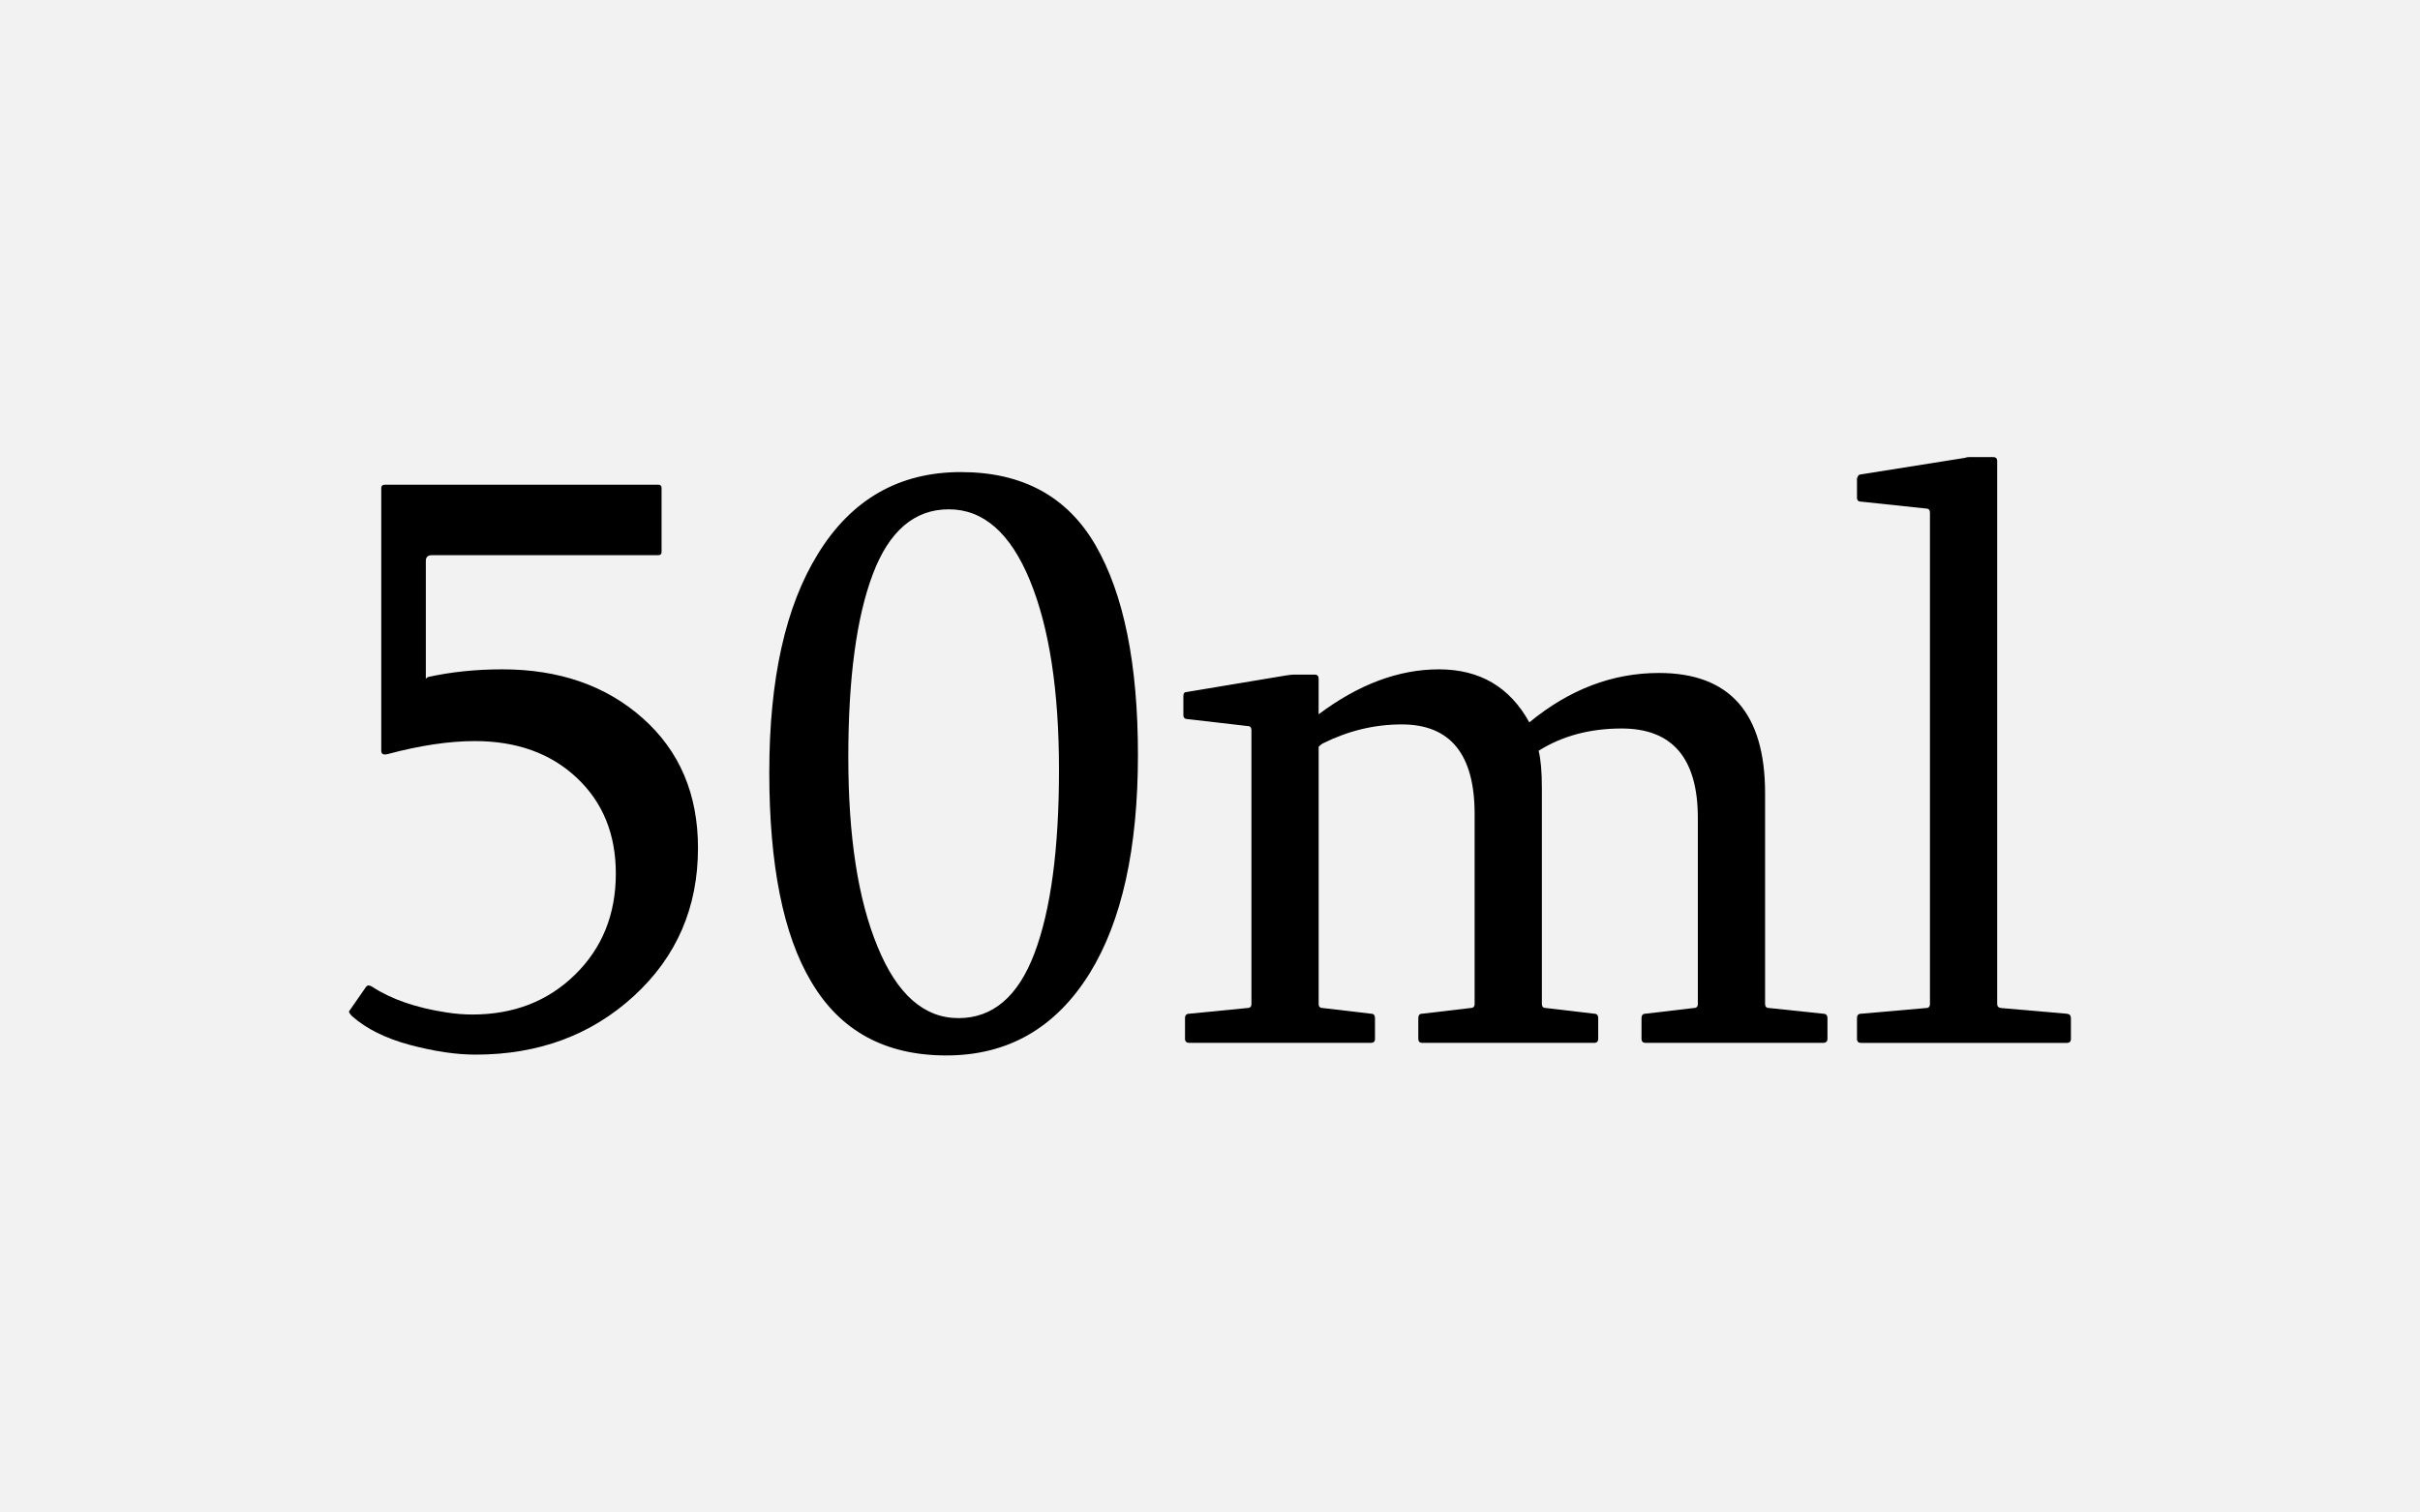
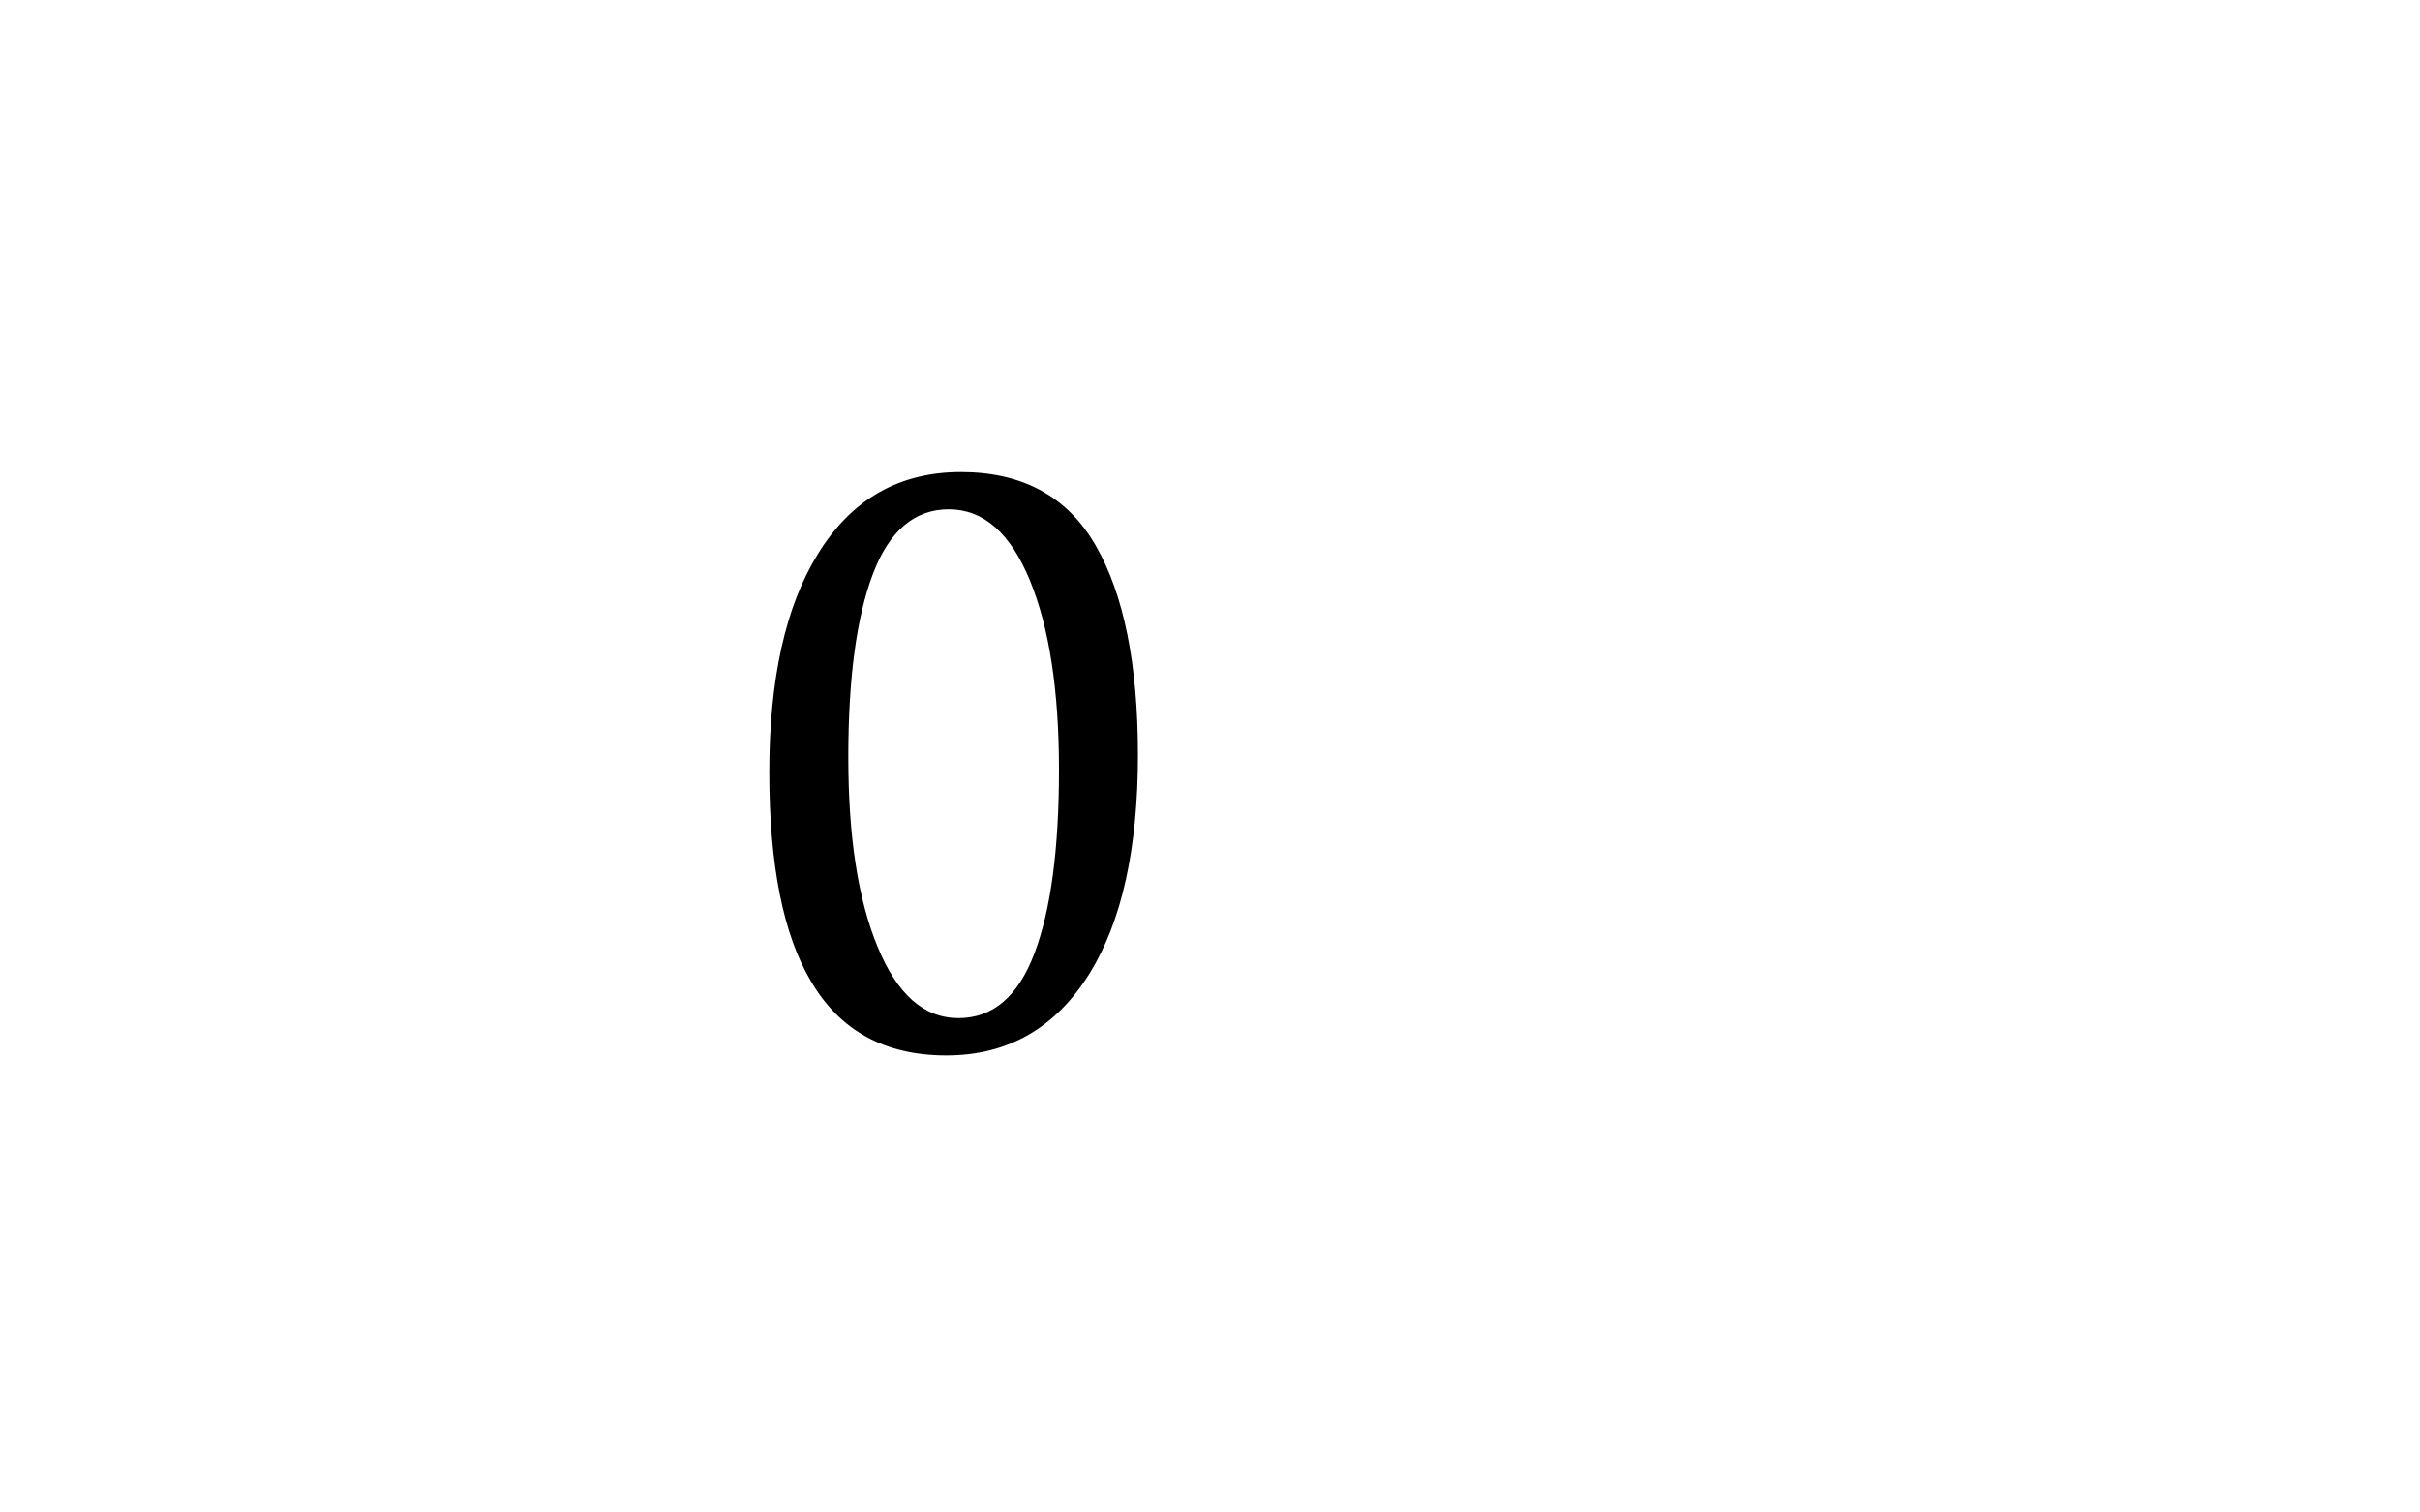
<svg xmlns="http://www.w3.org/2000/svg" id="Layer_1" x="0px" y="0px" viewBox="0 0 80 50" style="enable-background:new 0 0 80 50;" xml:space="preserve">
  <style type="text/css"> .st0{fill:#F2F2F2;} </style>
-   <rect class="st0" width="80" height="50" />
  <g>
-     <path d="M14.143,22.382c0.768-0.17,1.589-0.255,2.464-0.255c1.884,0,3.433,0.541,4.646,1.621 c1.215,1.081,1.821,2.509,1.821,4.286c0,1.964-0.705,3.594-2.115,4.888 c-1.411,1.295-3.156,1.942-5.236,1.942c-0.644,0-1.366-0.107-2.17-0.321 c-0.804-0.215-1.441-0.531-1.915-0.951c-0.045-0.045-0.076-0.085-0.094-0.121 c-0.009-0.026-0.005-0.049,0.014-0.066l0.549-0.79c0.018-0.018,0.04-0.031,0.067-0.04 c0.035,0,0.075,0.013,0.12,0.04c0.643,0.42,1.469,0.705,2.478,0.856 c0.286,0.045,0.567,0.067,0.844,0.067c1.366,0,2.498-0.439,3.395-1.319 c0.897-0.879,1.347-1.993,1.347-3.341c0-1.304-0.432-2.359-1.293-3.167 c-0.861-0.808-1.984-1.212-3.368-1.212c-0.848,0-1.808,0.143-2.879,0.429 c-0.143,0.036-0.214,0-0.214-0.107v-8.691c0-0.071,0.044-0.107,0.134-0.107h9.025 c0.072,0,0.107,0.036,0.107,0.107v2.116c0,0.071-0.035,0.107-0.107,0.107h-7.485 c-0.134,0-0.201,0.062-0.201,0.188v3.897L14.143,22.382z" />
    <path d="M31.766,15.606c2.036,0,3.521,0.808,4.453,2.424s1.399,3.924,1.399,6.924 c0,3.089-0.531,5.495-1.594,7.218c-1.125,1.812-2.705,2.719-4.74,2.719 c-2.027,0-3.518-0.816-4.474-2.45c-0.919-1.545-1.379-3.849-1.379-6.911 c0-3.08,0.535-5.486,1.607-7.218C28.146,16.508,29.722,15.606,31.766,15.606z M31.686,33.657 c1.134,0,1.971-0.714,2.511-2.143c0.54-1.428,0.811-3.45,0.811-6.066 c0-2.616-0.321-4.705-0.964-6.267c-0.644-1.562-1.536-2.344-2.679-2.344 c-1.134,0-1.971,0.714-2.511,2.143c-0.541,1.429-0.811,3.446-0.811,6.053 c0,2.616,0.321,4.7,0.964,6.254C29.651,32.867,30.543,33.657,31.686,33.657z" />
-     <path d="M39.226,22.877l3.294-0.549c0.107-0.018,0.201-0.027,0.281-0.027h0.656 c0.089,0,0.134,0.045,0.134,0.134v1.179c1.321-0.991,2.647-1.487,3.978-1.487 c1.349,0,2.344,0.585,2.987,1.754c1.32-1.089,2.749-1.634,4.285-1.634 c2.339,0,3.509,1.326,3.509,3.978v6.964c0,0.089,0.044,0.134,0.134,0.134l1.781,0.188 c0.098,0,0.147,0.049,0.147,0.146v0.684c0,0.089-0.05,0.134-0.147,0.134h-5.866 c-0.089,0-0.134-0.045-0.134-0.134v-0.684c0-0.098,0.045-0.146,0.134-0.146l1.594-0.188 c0.089,0,0.134-0.045,0.134-0.134v-6.147c0-1.973-0.839-2.959-2.518-2.959 c-1.054,0-1.969,0.246-2.745,0.736c0.071,0.286,0.107,0.696,0.107,1.232v7.138 c0,0.089,0.044,0.134,0.134,0.134l1.594,0.188c0.089,0,0.134,0.049,0.134,0.146v0.684 c0,0.089-0.045,0.134-0.134,0.134h-5.679c-0.09,0-0.134-0.045-0.134-0.134v-0.684 c0-0.098,0.044-0.146,0.134-0.146l1.594-0.188c0.09,0,0.134-0.045,0.134-0.134v-6.281 c0-1.973-0.804-2.96-2.41-2.96c-0.902,0-1.772,0.21-2.612,0.63 c-0.035,0.018-0.08,0.053-0.134,0.107v8.504c0,0.089,0.045,0.134,0.134,0.134l1.594,0.188 c0.09,0,0.134,0.049,0.134,0.146v0.684c0,0.089-0.044,0.134-0.134,0.134h-5.999 c-0.099,0-0.147-0.045-0.147-0.134v-0.684c0-0.098,0.049-0.146,0.147-0.146l1.915-0.188 c0.089,0,0.134-0.045,0.134-0.134v-9.054c0-0.089-0.045-0.134-0.134-0.134l-1.969-0.228 c-0.099,0-0.147-0.044-0.147-0.134v-0.629C39.118,22.922,39.154,22.877,39.226,22.877z" />
-     <path d="M63.8,16.945c0-0.089-0.045-0.134-0.134-0.134l-2.143-0.228 c-0.09,0-0.135-0.045-0.135-0.134v-0.629c0.027-0.089,0.062-0.134,0.107-0.134l3.455-0.549 c0.054-0.018,0.099-0.027,0.134-0.027h0.804c0.089,0,0.134,0.044,0.134,0.134v17.946 c0,0.08,0.045,0.125,0.134,0.134l2.17,0.188c0.089,0.009,0.134,0.058,0.134,0.146v0.684 c0,0.089-0.045,0.134-0.134,0.134h-6.803c-0.09,0-0.135-0.045-0.135-0.134v-0.684 c0-0.098,0.045-0.146,0.135-0.146l2.143-0.188c0.089,0,0.134-0.045,0.134-0.134V16.945z" />
  </g>
</svg>